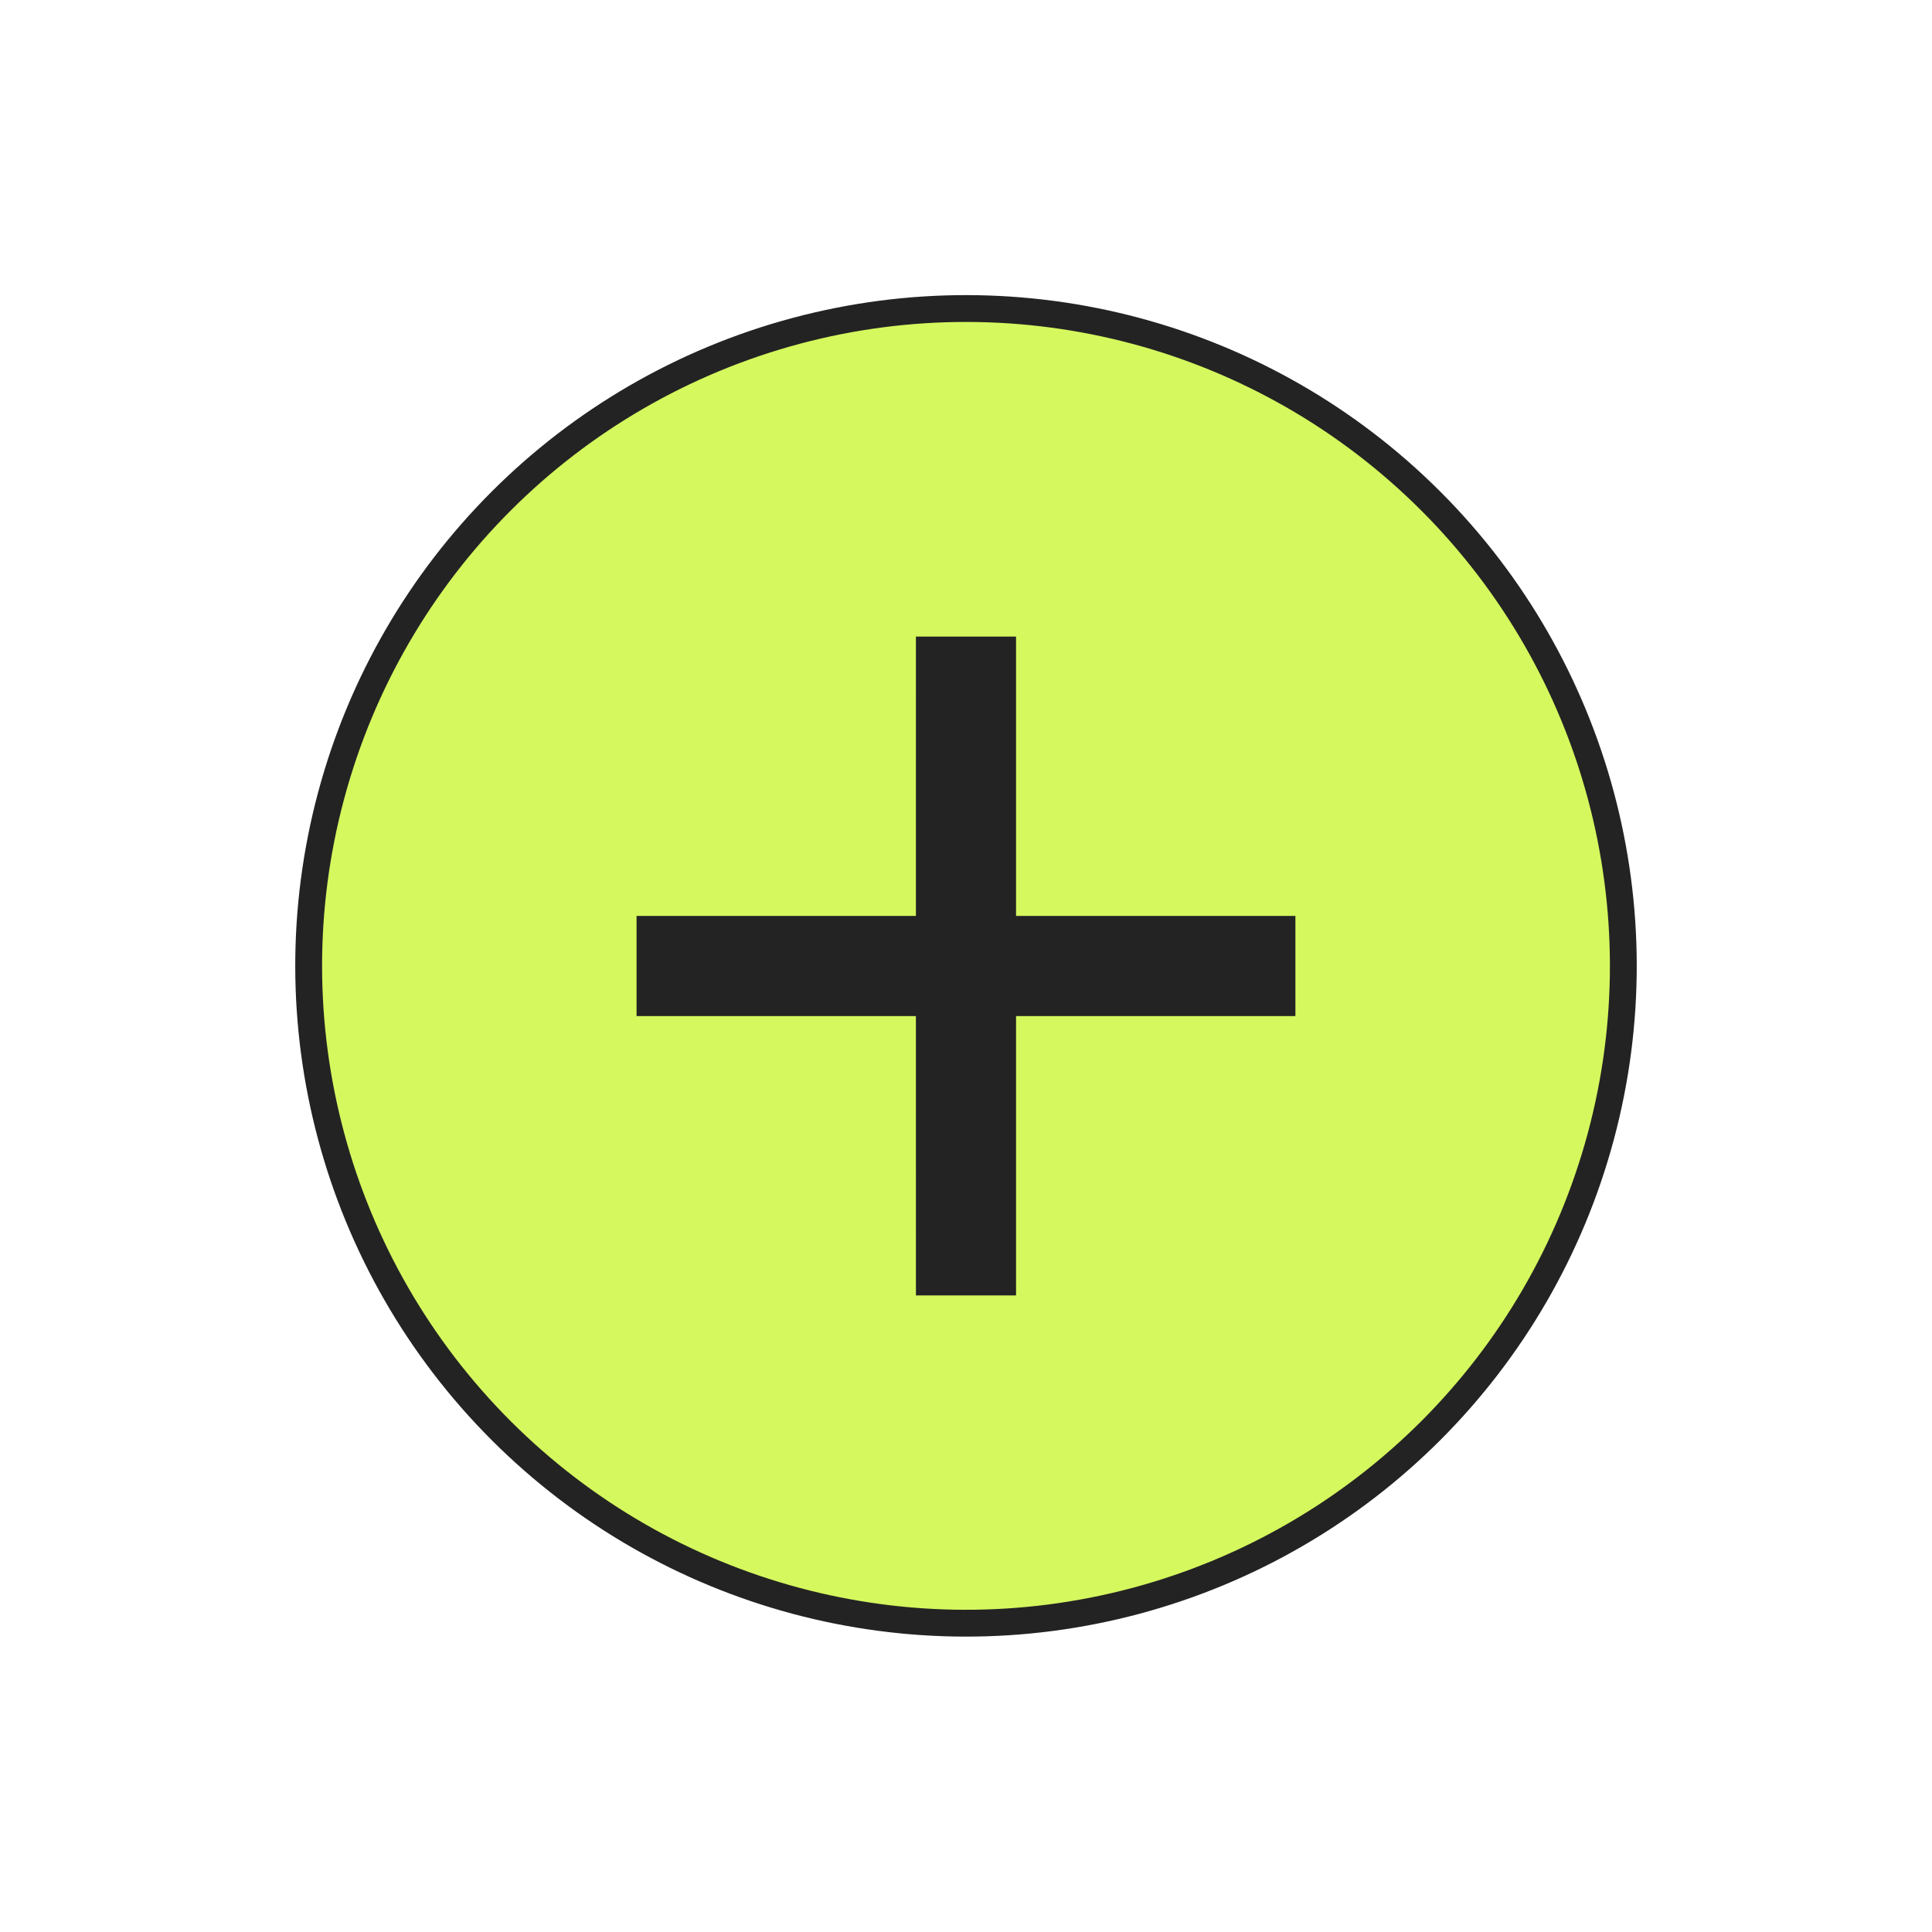
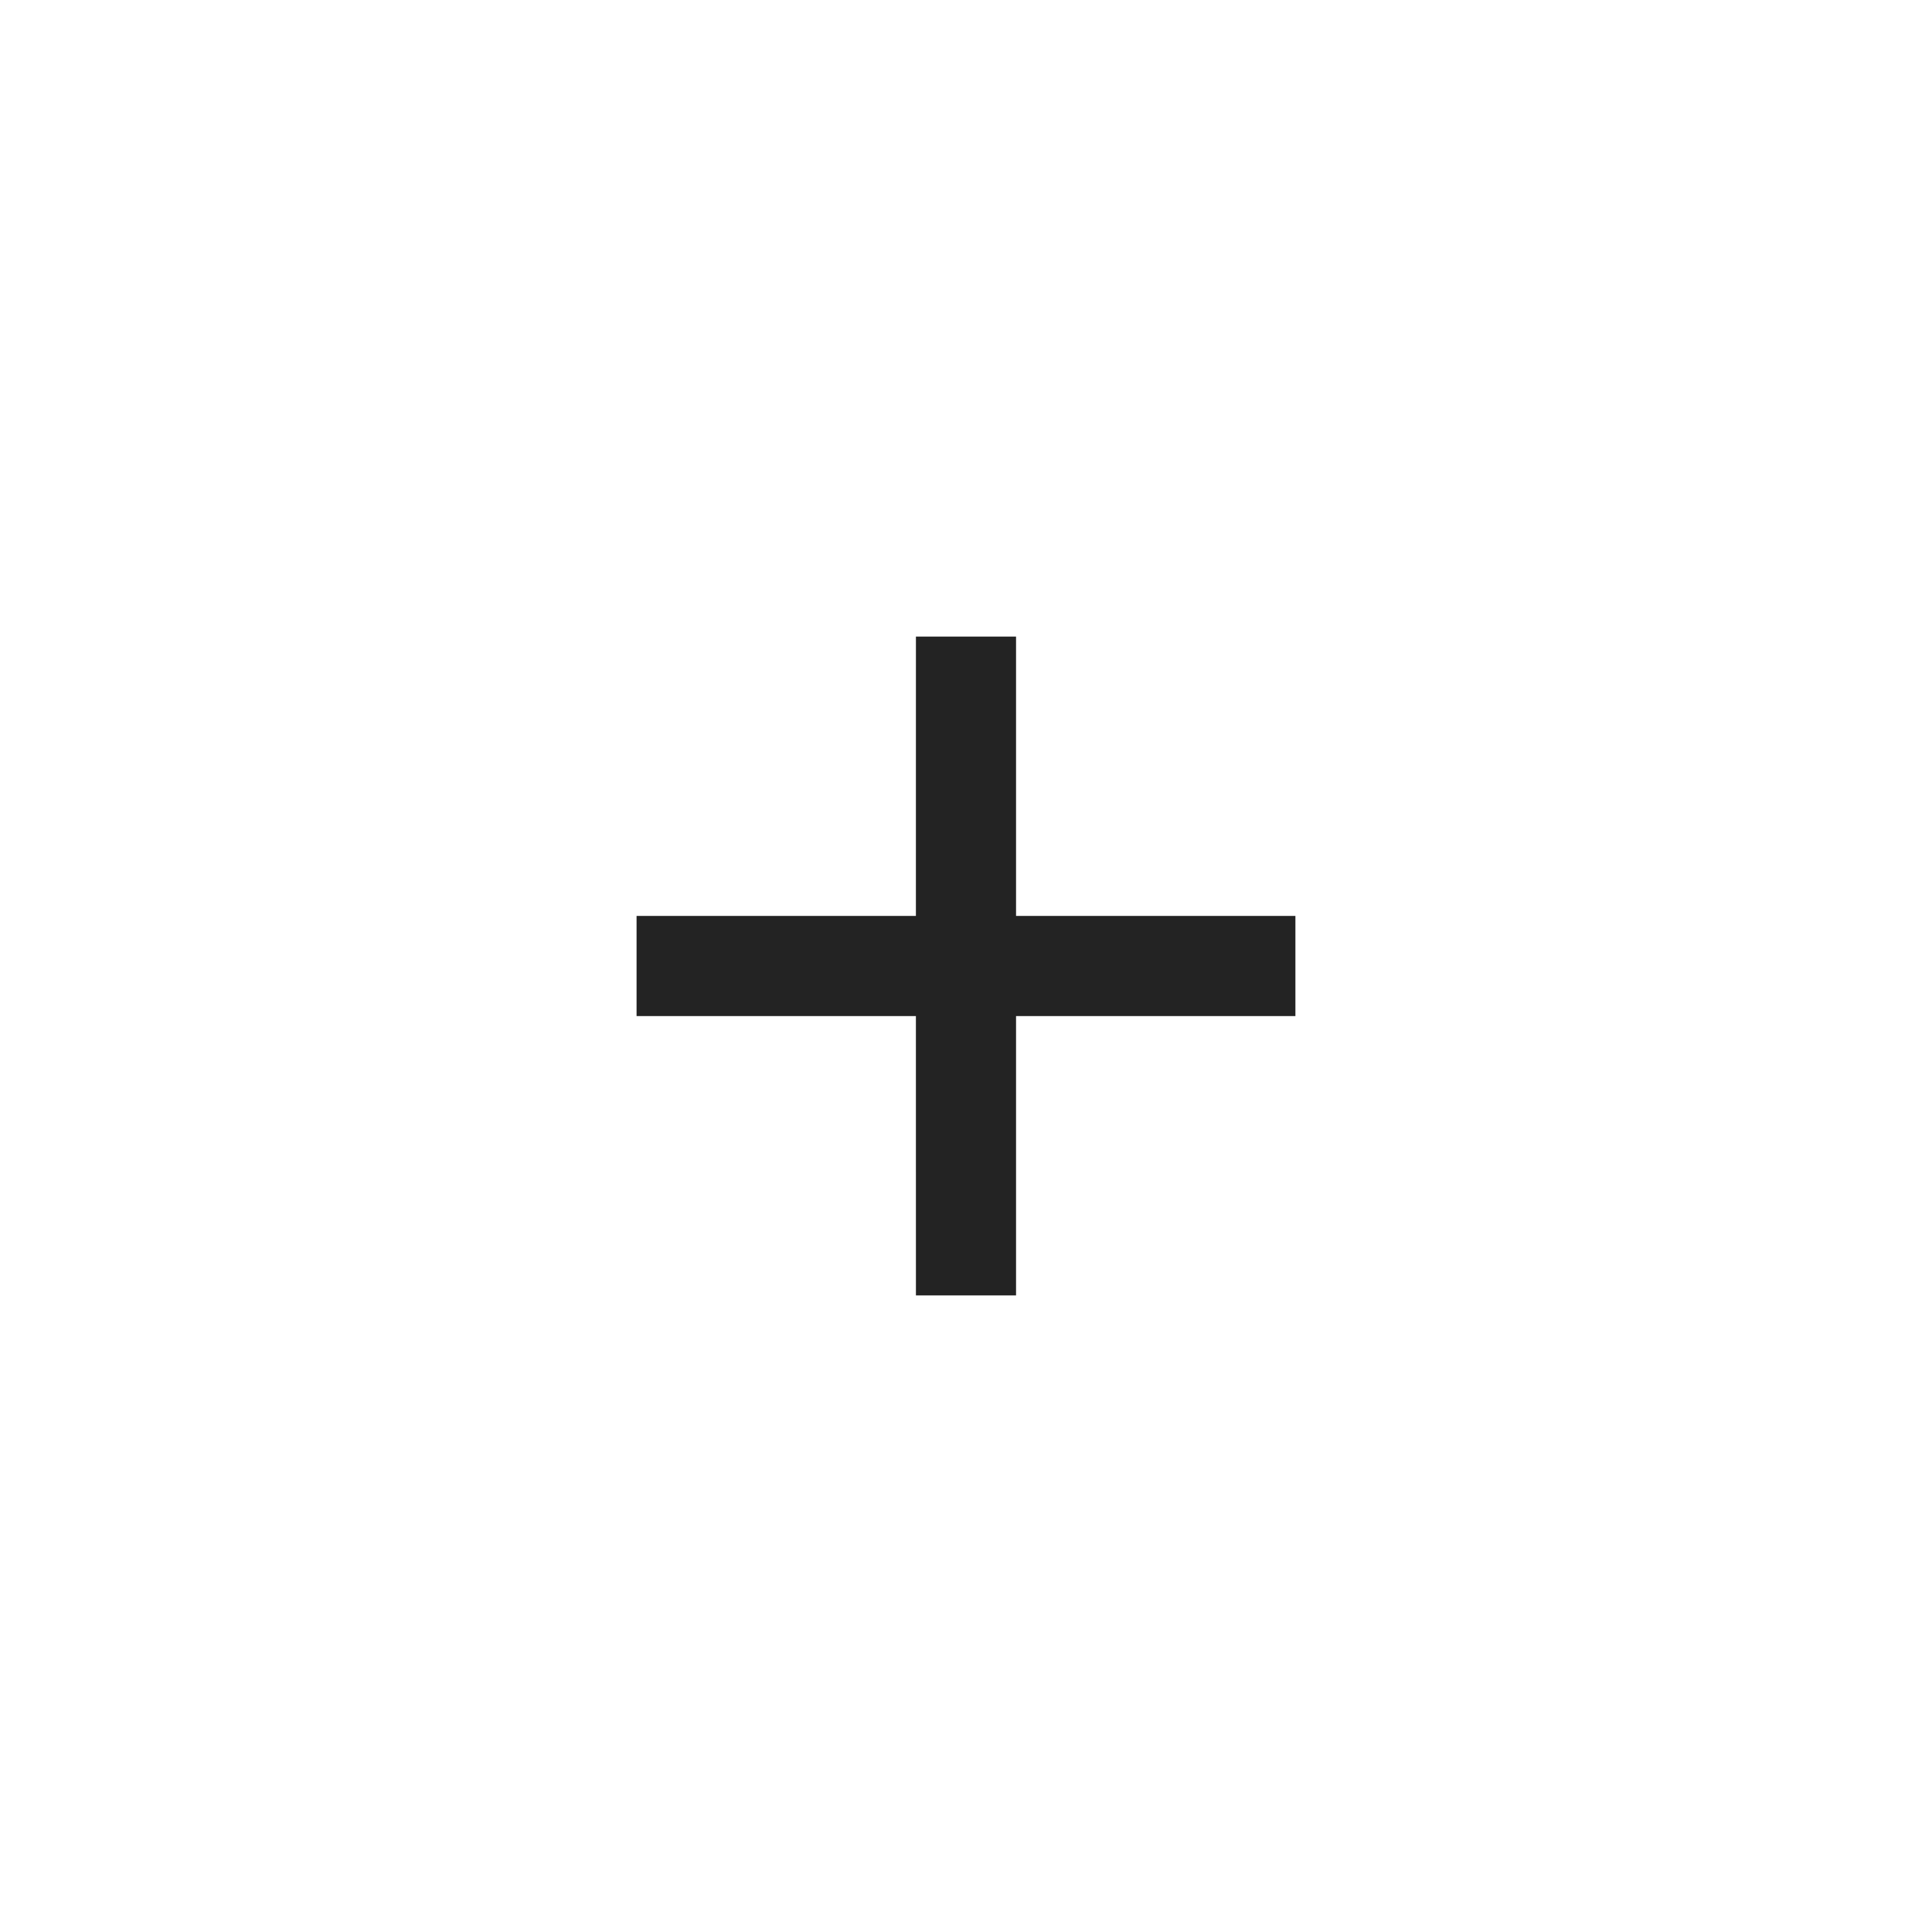
<svg xmlns="http://www.w3.org/2000/svg" width="72" height="72" viewBox="0 0 72 72" fill="none">
-   <circle cx="25" cy="25" r="24.5" transform="matrix(-0.707 0.707 0.707 0.707 36 0.645)" fill="#D5F85E" stroke="#232323" />
  <path d="M34.133 34.134L34.134 23.724L37.865 23.724L37.865 34.134L48.276 34.134V37.866L37.865 37.866L37.865 48.276L34.134 48.276L34.133 37.866L23.723 37.866L23.723 34.134L34.133 34.134Z" fill="#232323" />
</svg>